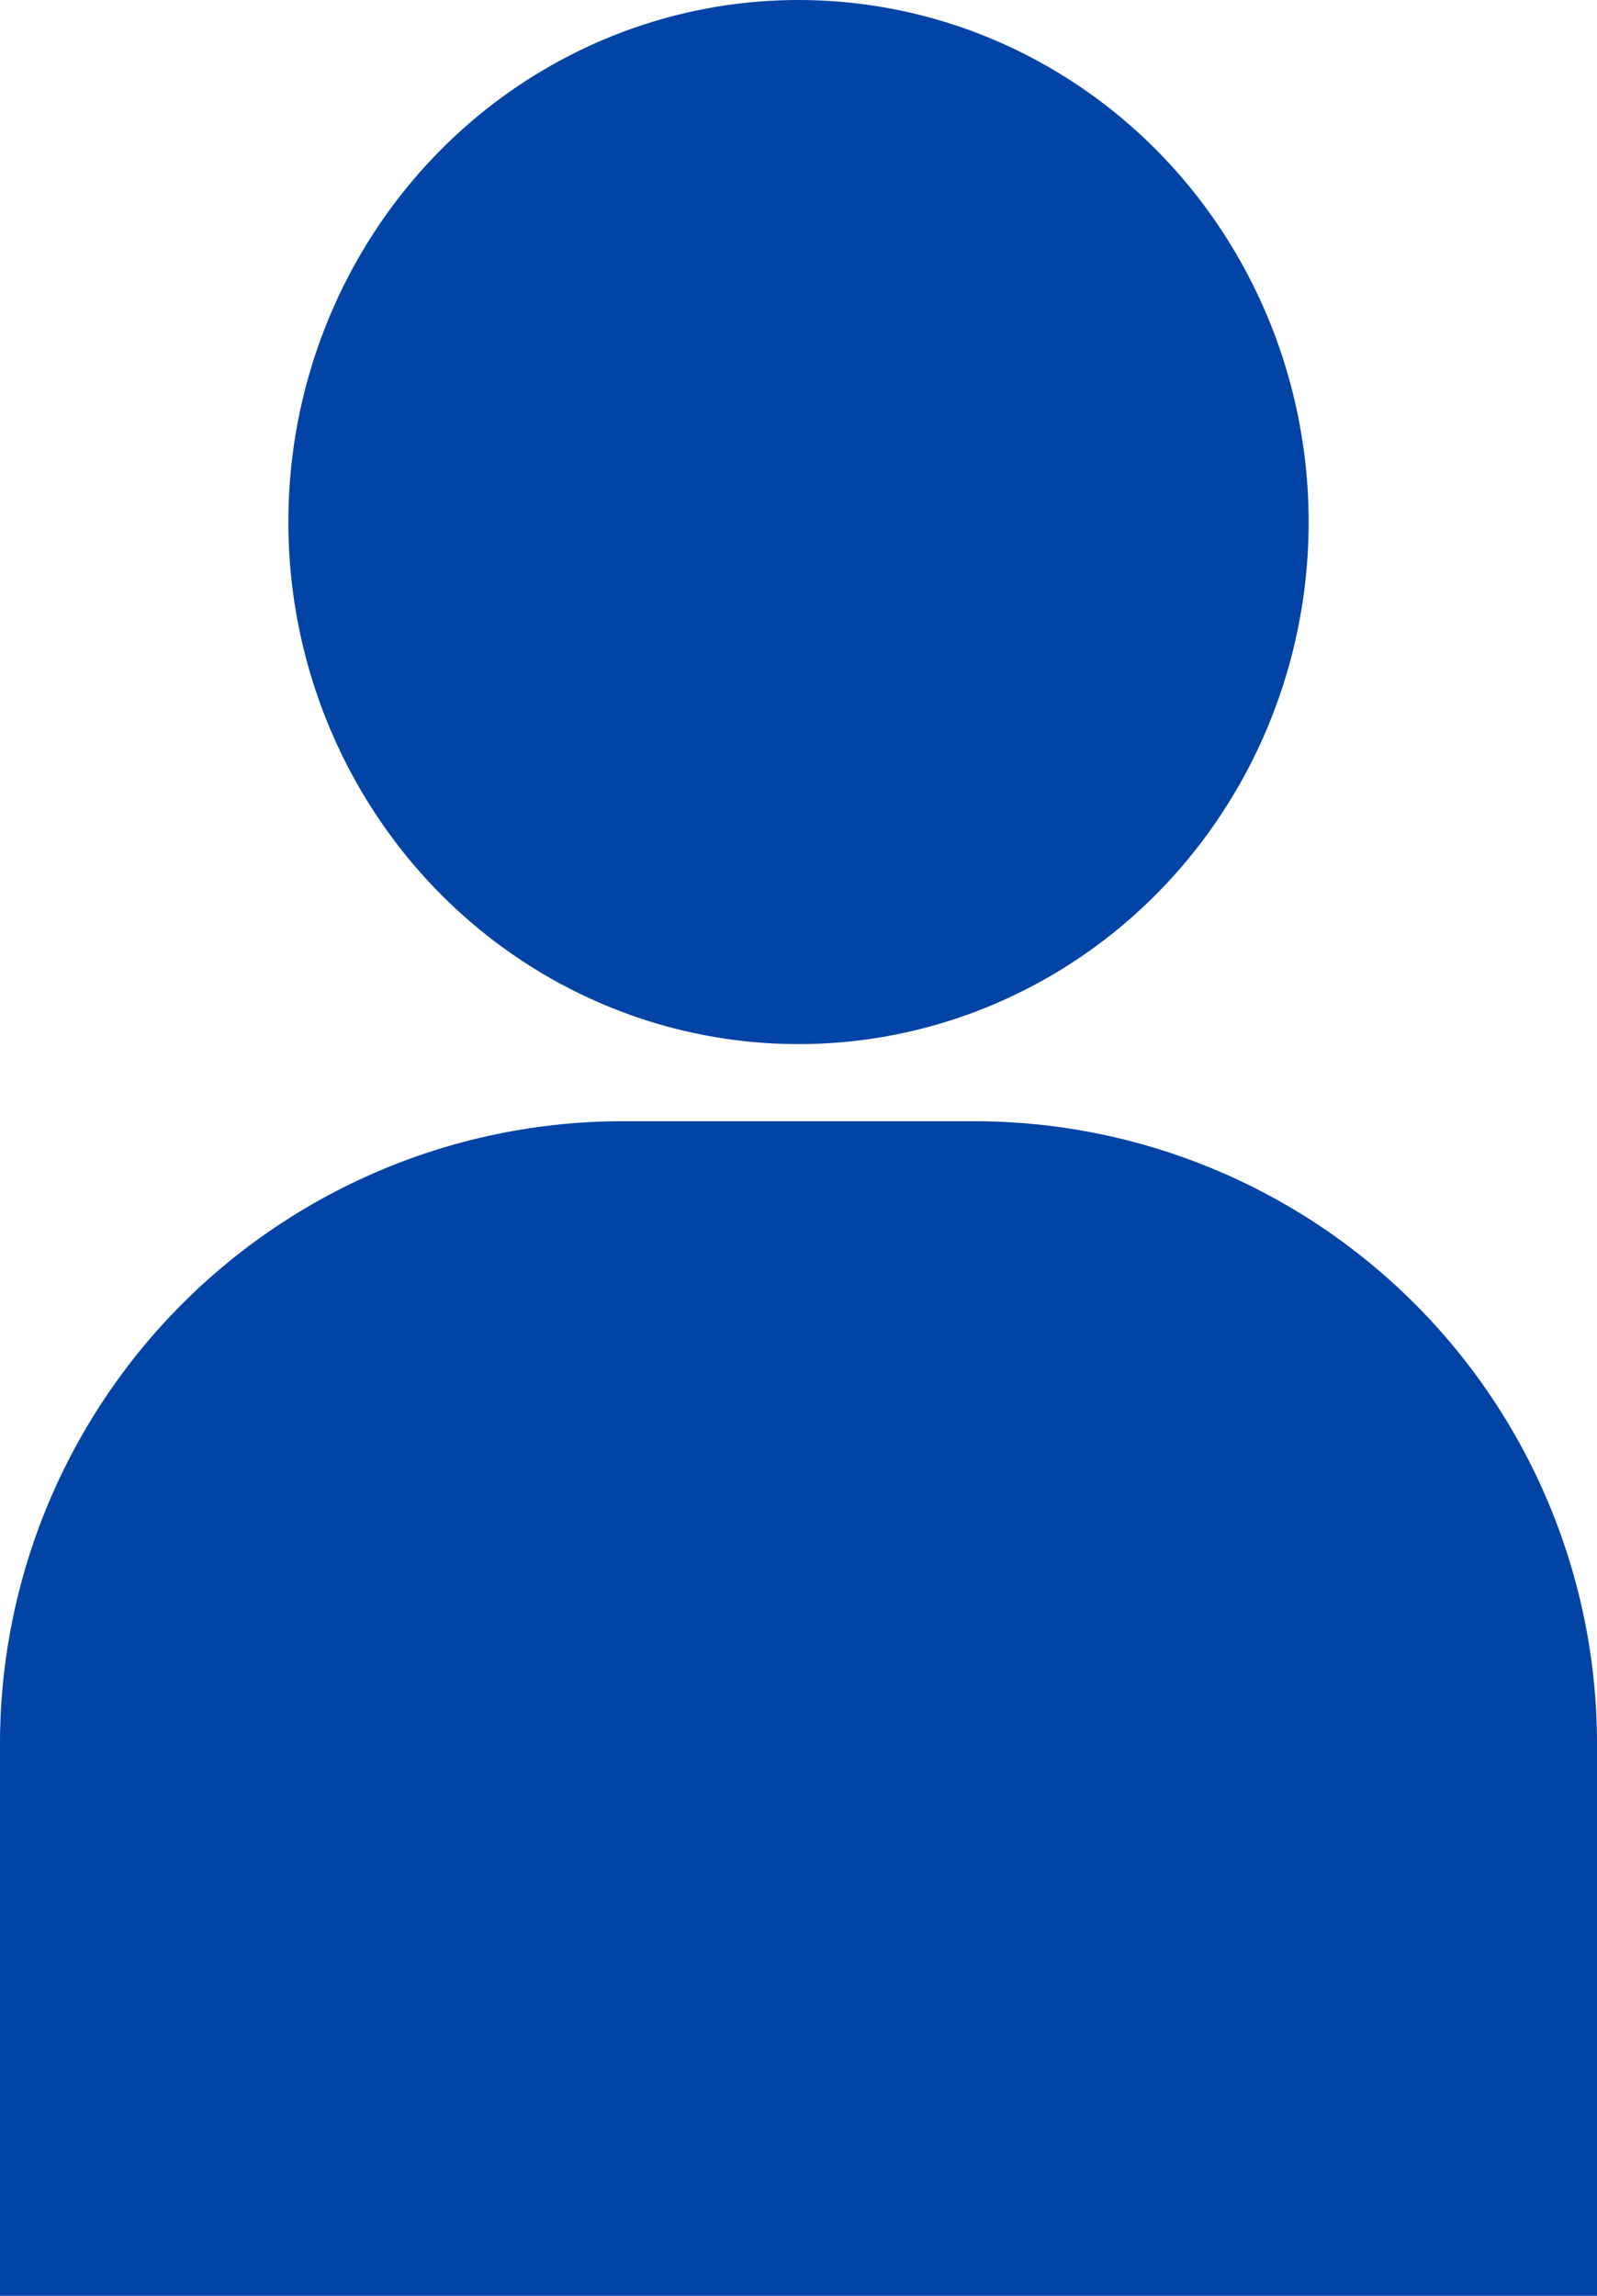
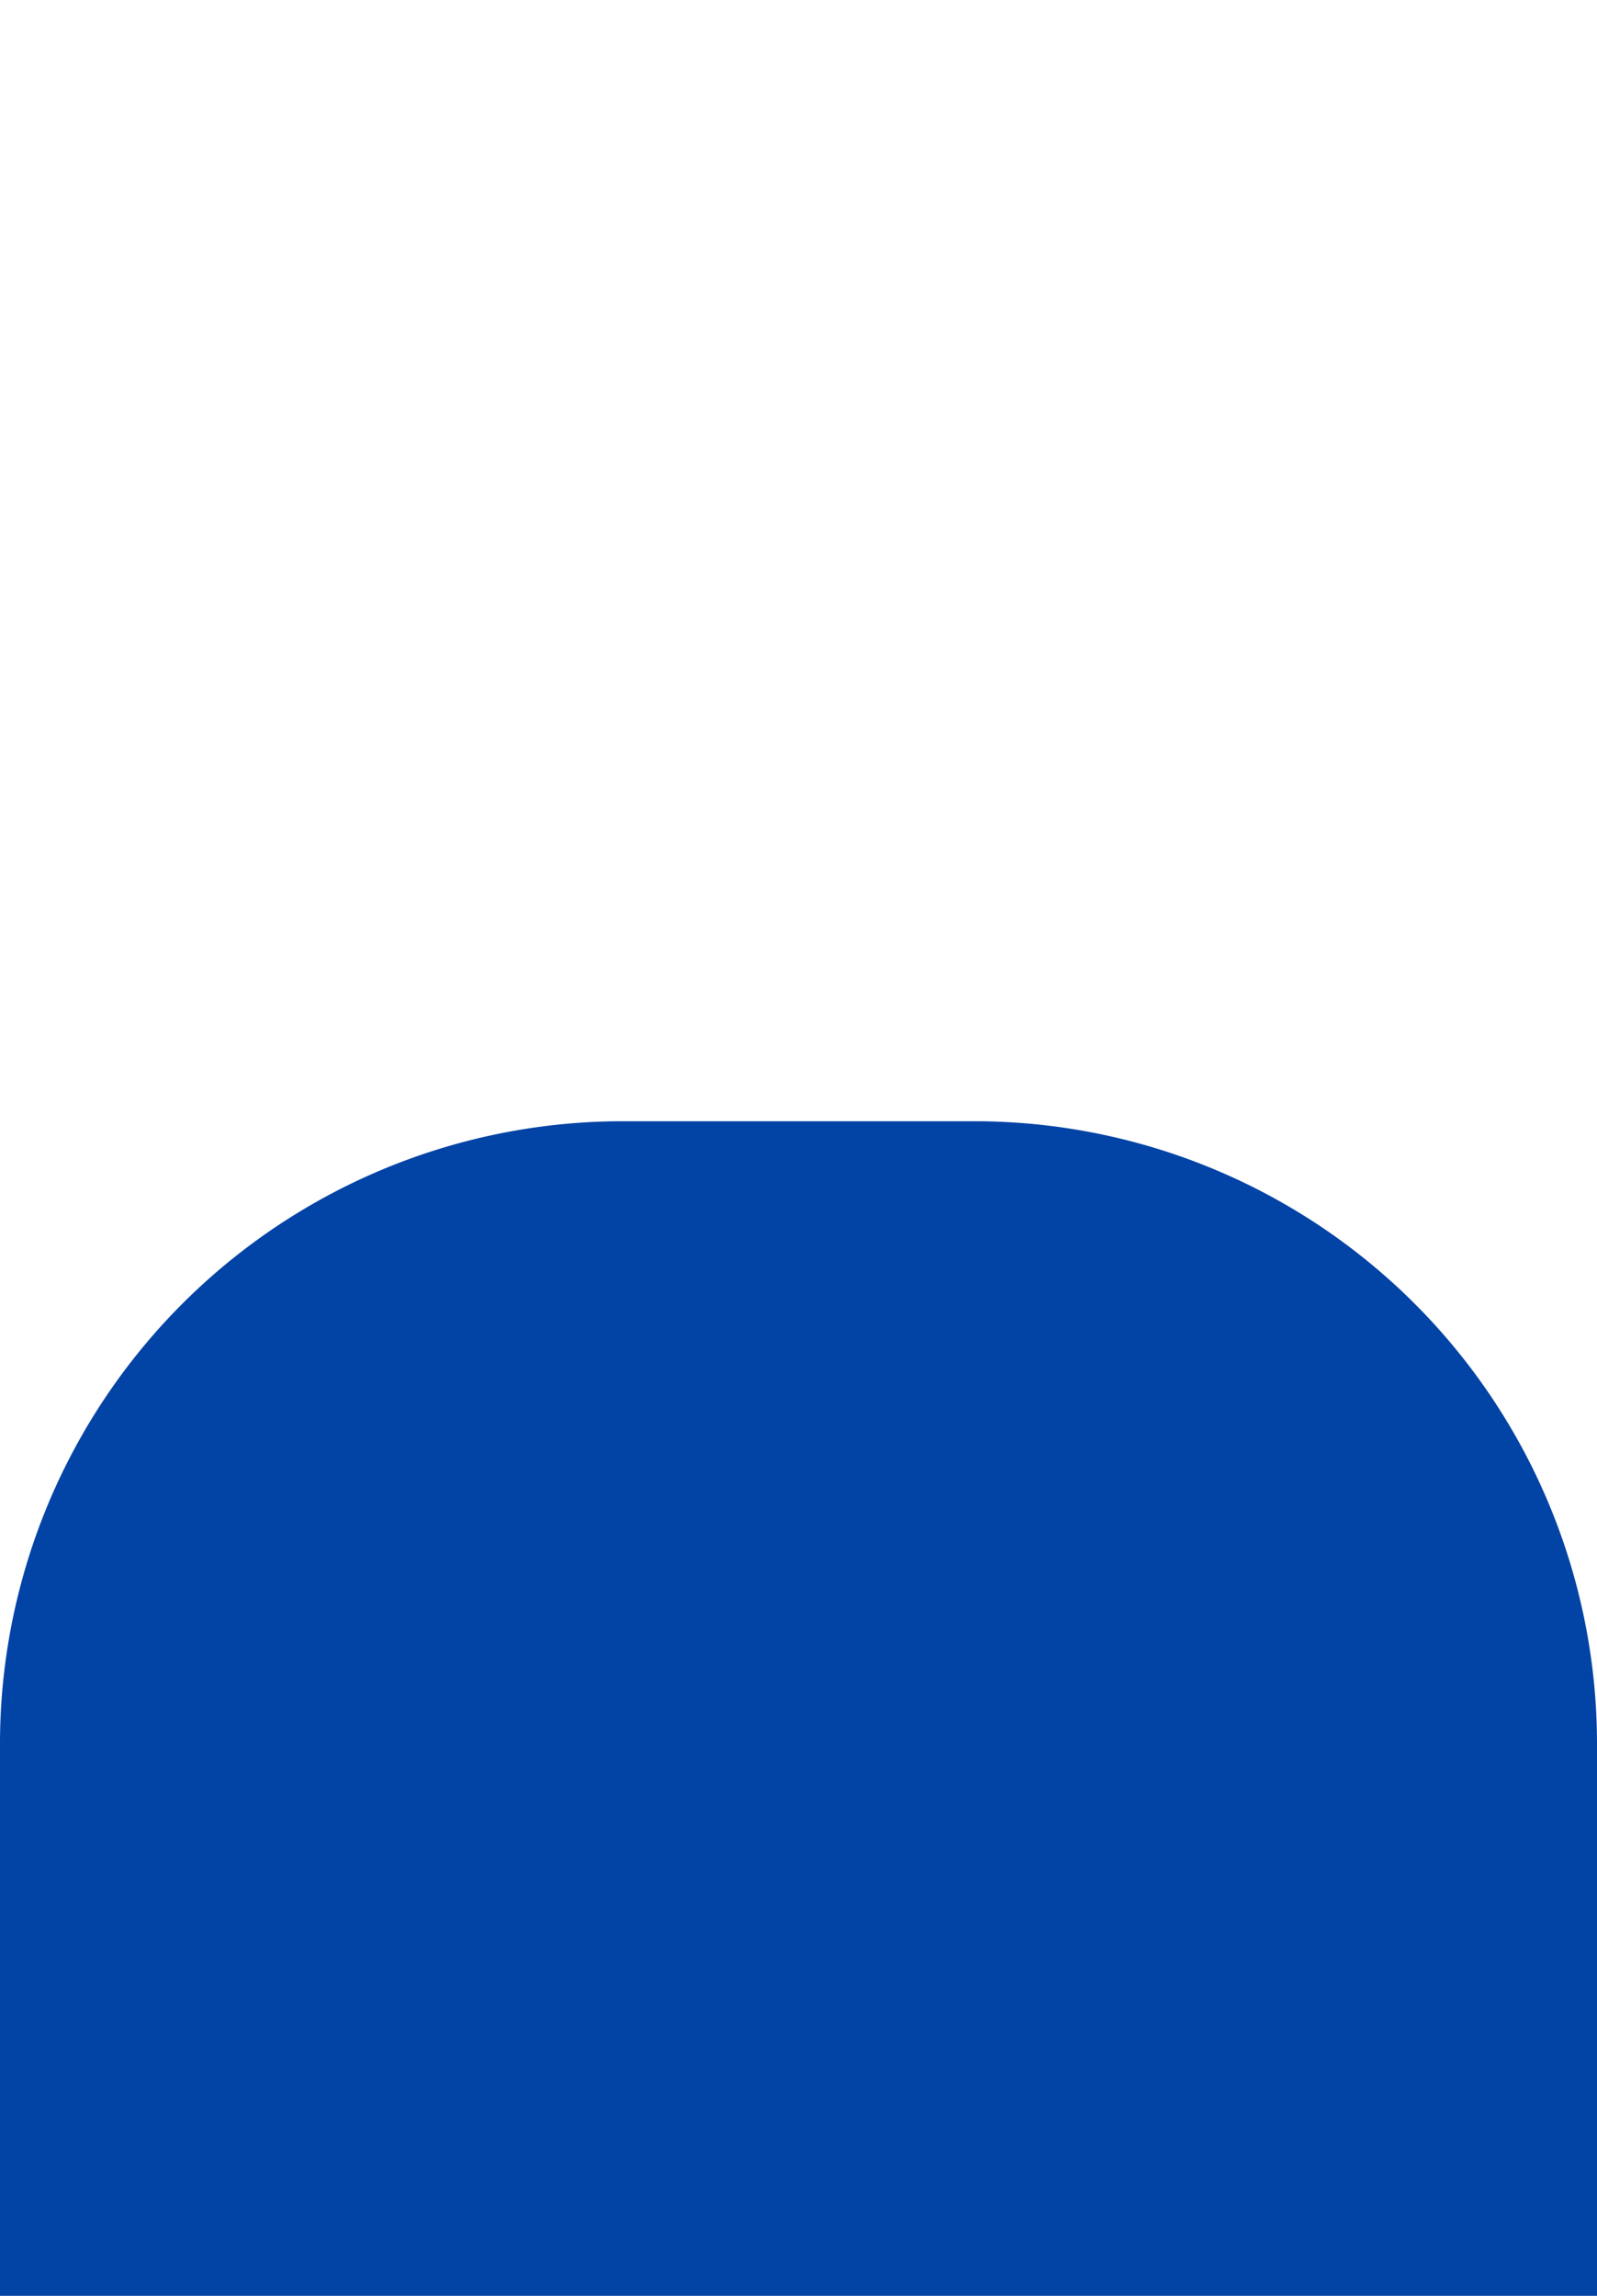
<svg xmlns="http://www.w3.org/2000/svg" width="16" height="23" viewBox="0 0 16 23">
  <g transform="translate(-82.594)">
-     <ellipse cx="5.111" cy="5.23" rx="5.111" ry="5.23" transform="translate(85.483 0)" fill="#0243a6" />
    <path d="M92.42,260.656H88.77a6.24,6.24,0,0,0-6.176,6.267v5.493h0v.007h16v-5.5A6.239,6.239,0,0,0,92.42,260.656Z" transform="translate(0 -249.423)" fill="#0243a6" />
  </g>
</svg>